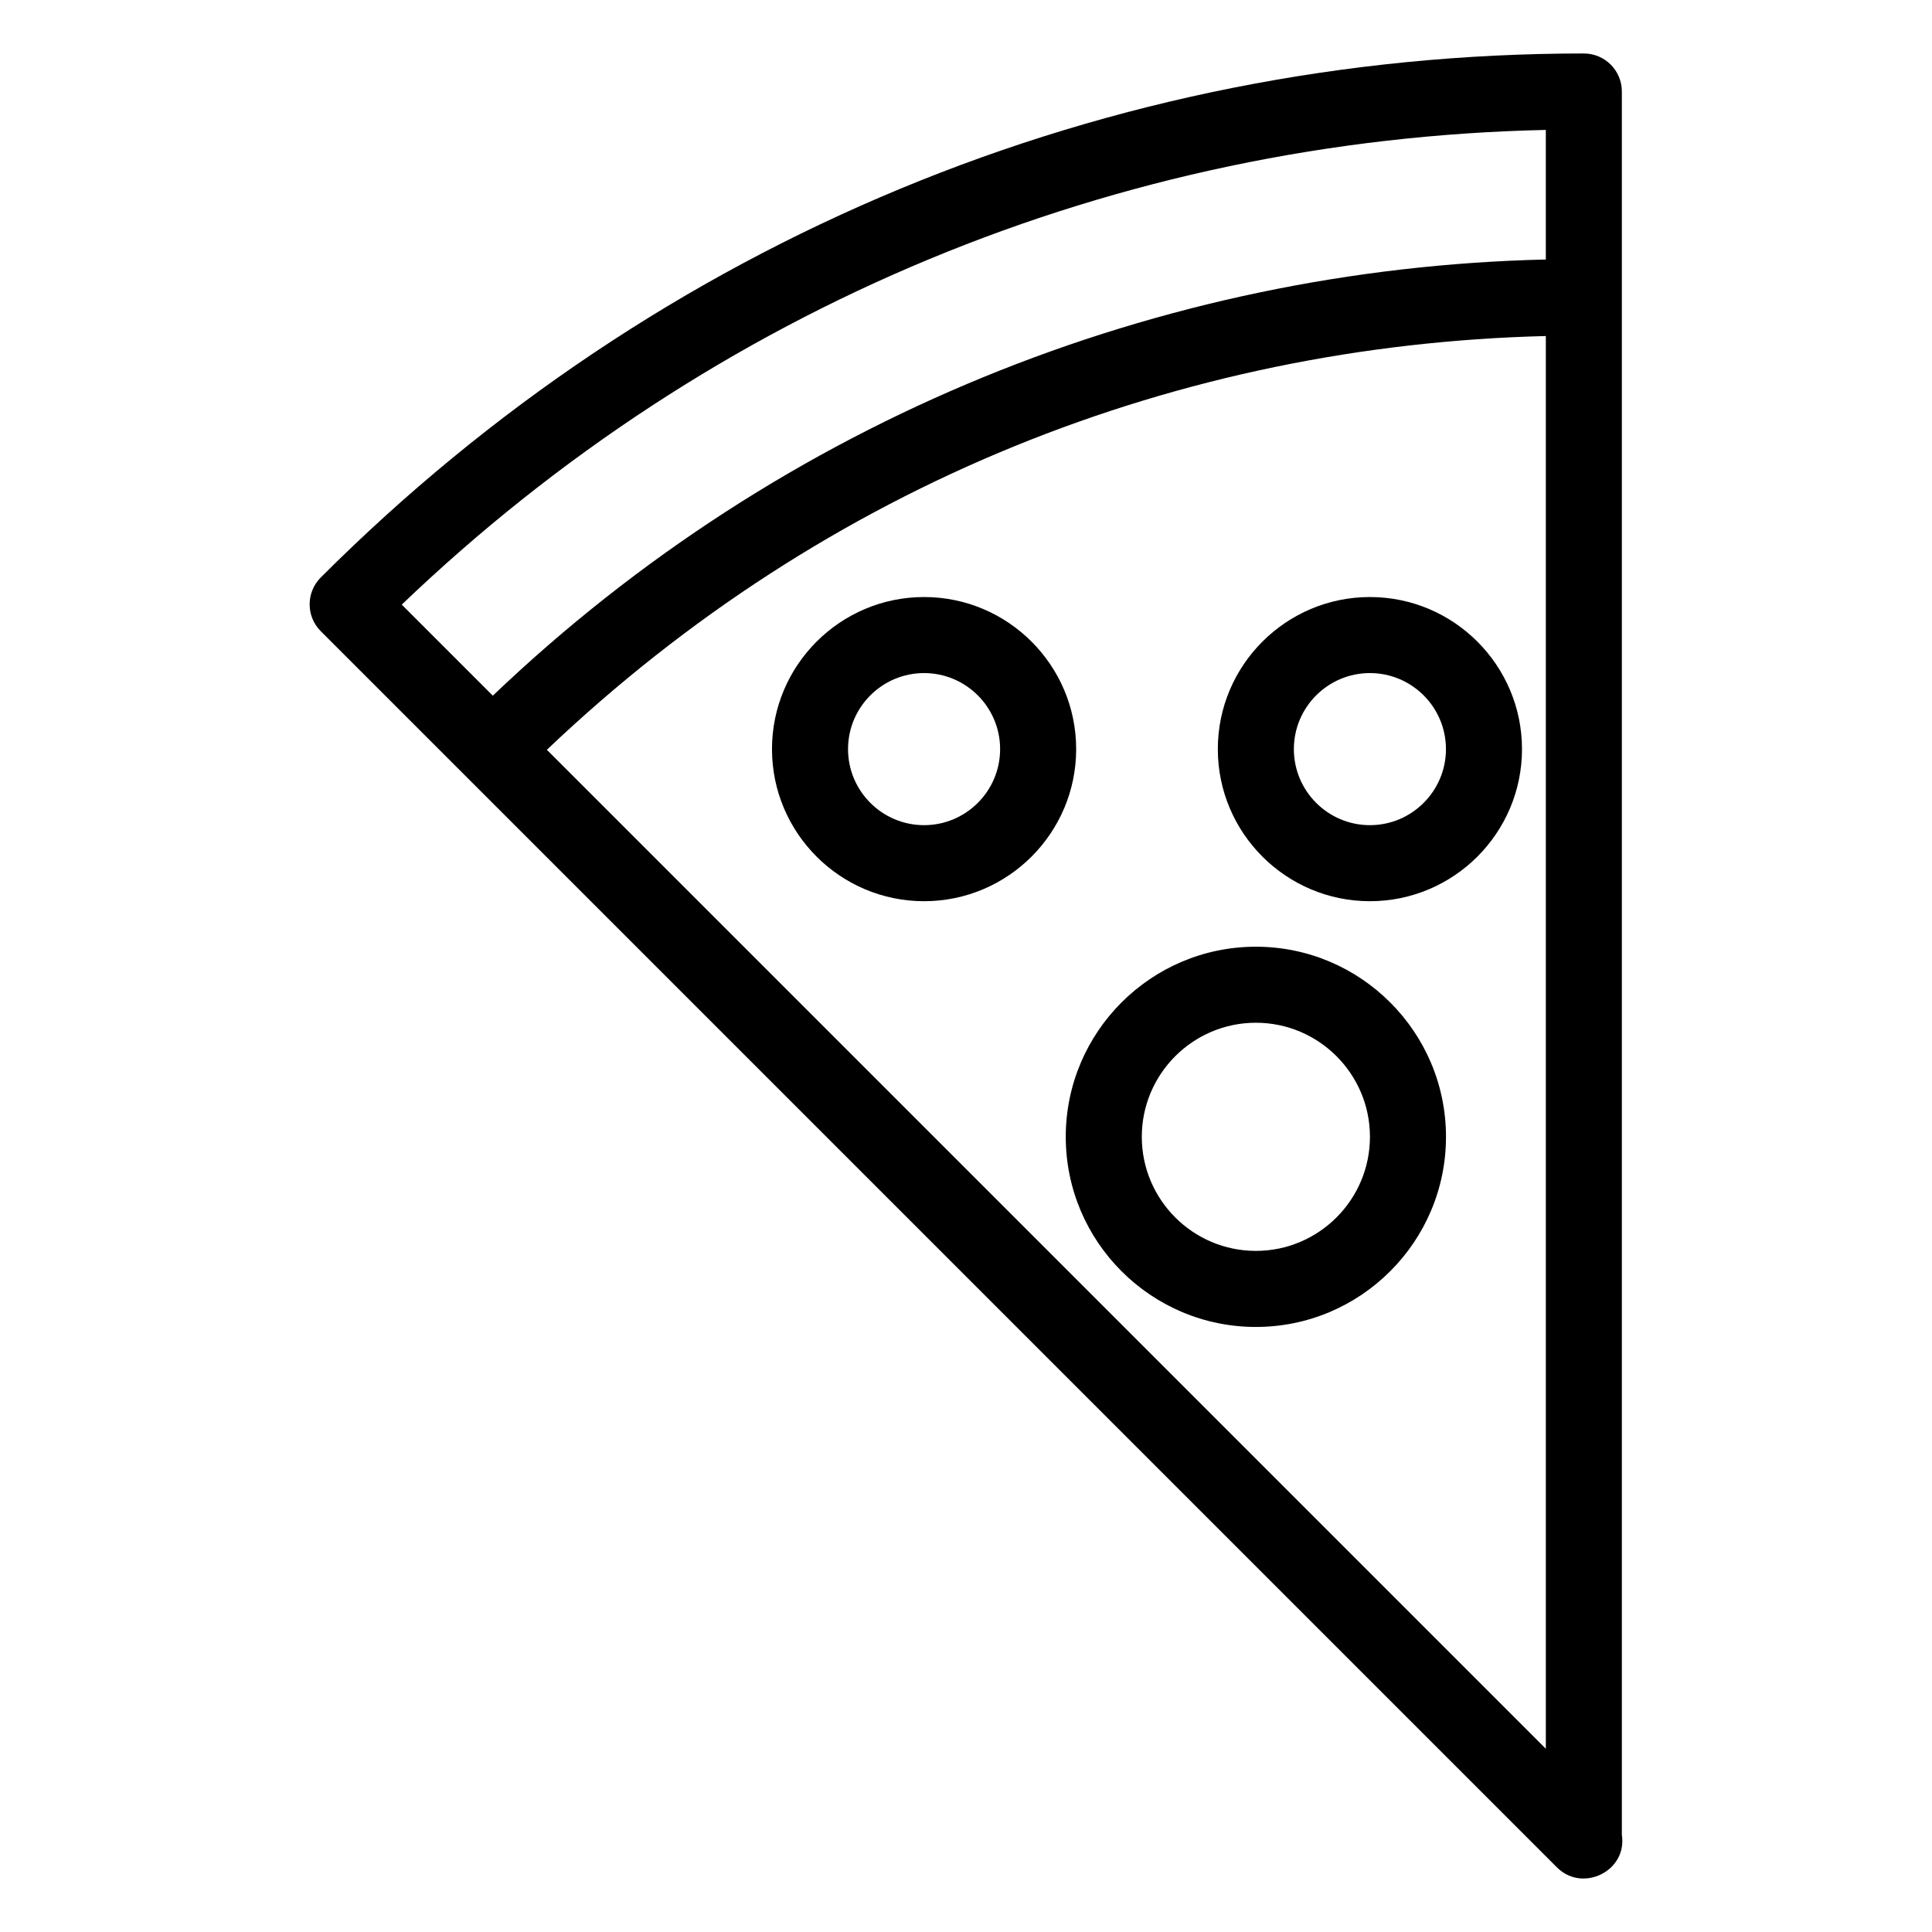
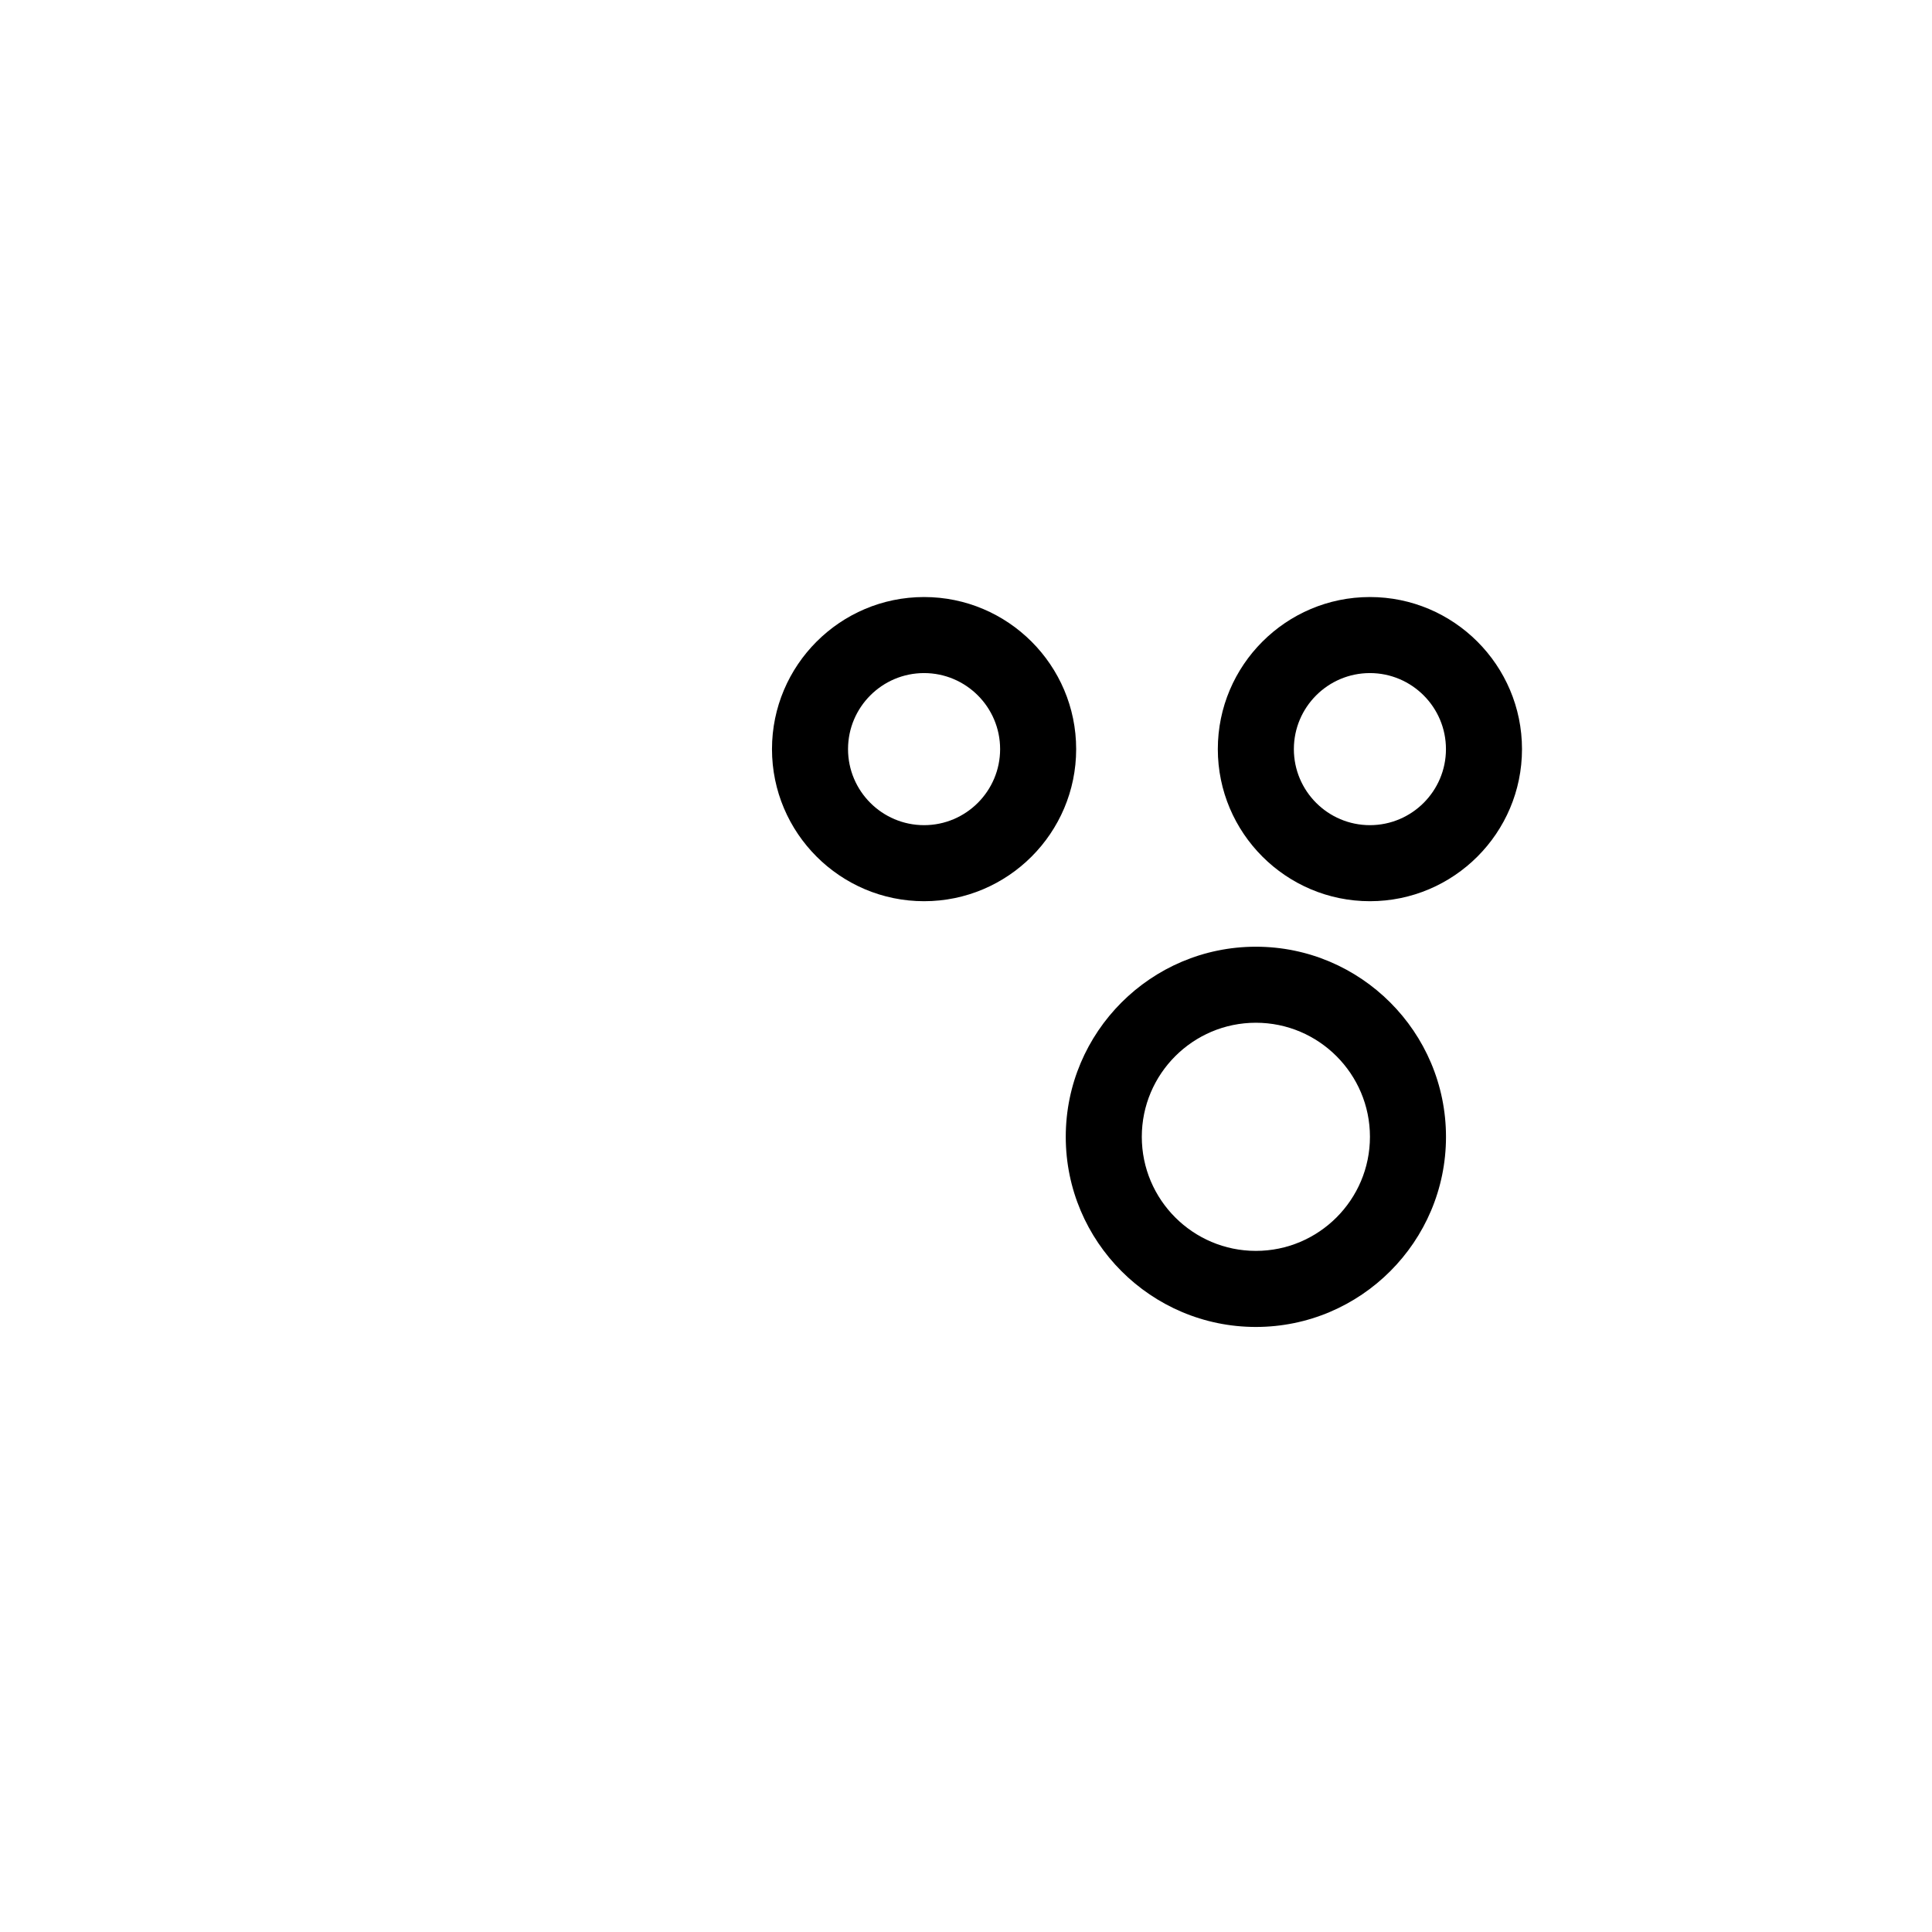
<svg xmlns="http://www.w3.org/2000/svg" fill="#000000" width="800px" height="800px" version="1.1" viewBox="144 144 512 512">
  <g>
-     <path d="m573.81 168.25c0-5.566-4.512-10.078-10.078-10.078-126.3 0-245.18 49.312-334.72 138.86-3.938 3.938-3.938 10.312 0 14.25 42.703 42.703 276.96 276.96 327.59 327.59 0.008 0.008 0.016 0.008 0.016 0.008 0.008 0.008 0.008 0.012 0.008 0.012 6.769 6.758 18.668 0.992 17.184-8.629v-462.02zm-206.71 252.62-78.168-78.168c74.227-70.656 167.81-107.25 264.73-109.65v374.38zm186.56-242.44v34.34c-102.07 2.375-202.11 42.133-279.06 115.59l-24.129-24.129c82.43-78.941 189.39-123.32 303.19-125.8z" />
    <path d="m388.89 302.22c-22.223 0-40.305 18.082-40.305 40.305s18.082 40.305 40.305 40.305 40.305-18.082 40.305-40.305-18.082-40.305-40.305-40.305zm0 60.457c-11.113 0-20.152-9.039-20.152-20.152 0-11.113 9.039-20.152 20.152-20.152s20.152 9.039 20.152 20.152c0 11.113-9.039 20.152-20.152 20.152z" />
    <path d="m507.04 302.22c-22.223 0-40.305 18.082-40.305 40.305s18.082 40.305 40.305 40.305c22.223 0 40.305-18.082 40.305-40.305s-18.082-40.305-40.305-40.305zm0 60.457c-11.113 0-20.152-9.039-20.152-20.152 0-11.113 9.039-20.152 20.152-20.152s20.152 9.039 20.152 20.152c0 11.113-9.035 20.152-20.152 20.152z" />
    <path d="m476.82 394.89c-27.777 0-50.383 22.602-50.383 50.383 0 27.777 22.602 50.383 50.383 50.383 27.777 0 50.383-22.602 50.383-50.383-0.004-27.781-22.605-50.383-50.383-50.383zm0 80.609c-16.668 0-30.23-13.559-30.23-30.23 0-16.668 13.559-30.23 30.23-30.23 16.668 0 30.23 13.559 30.23 30.23-0.004 16.672-13.562 30.23-30.23 30.23z" />
  </g>
</svg>